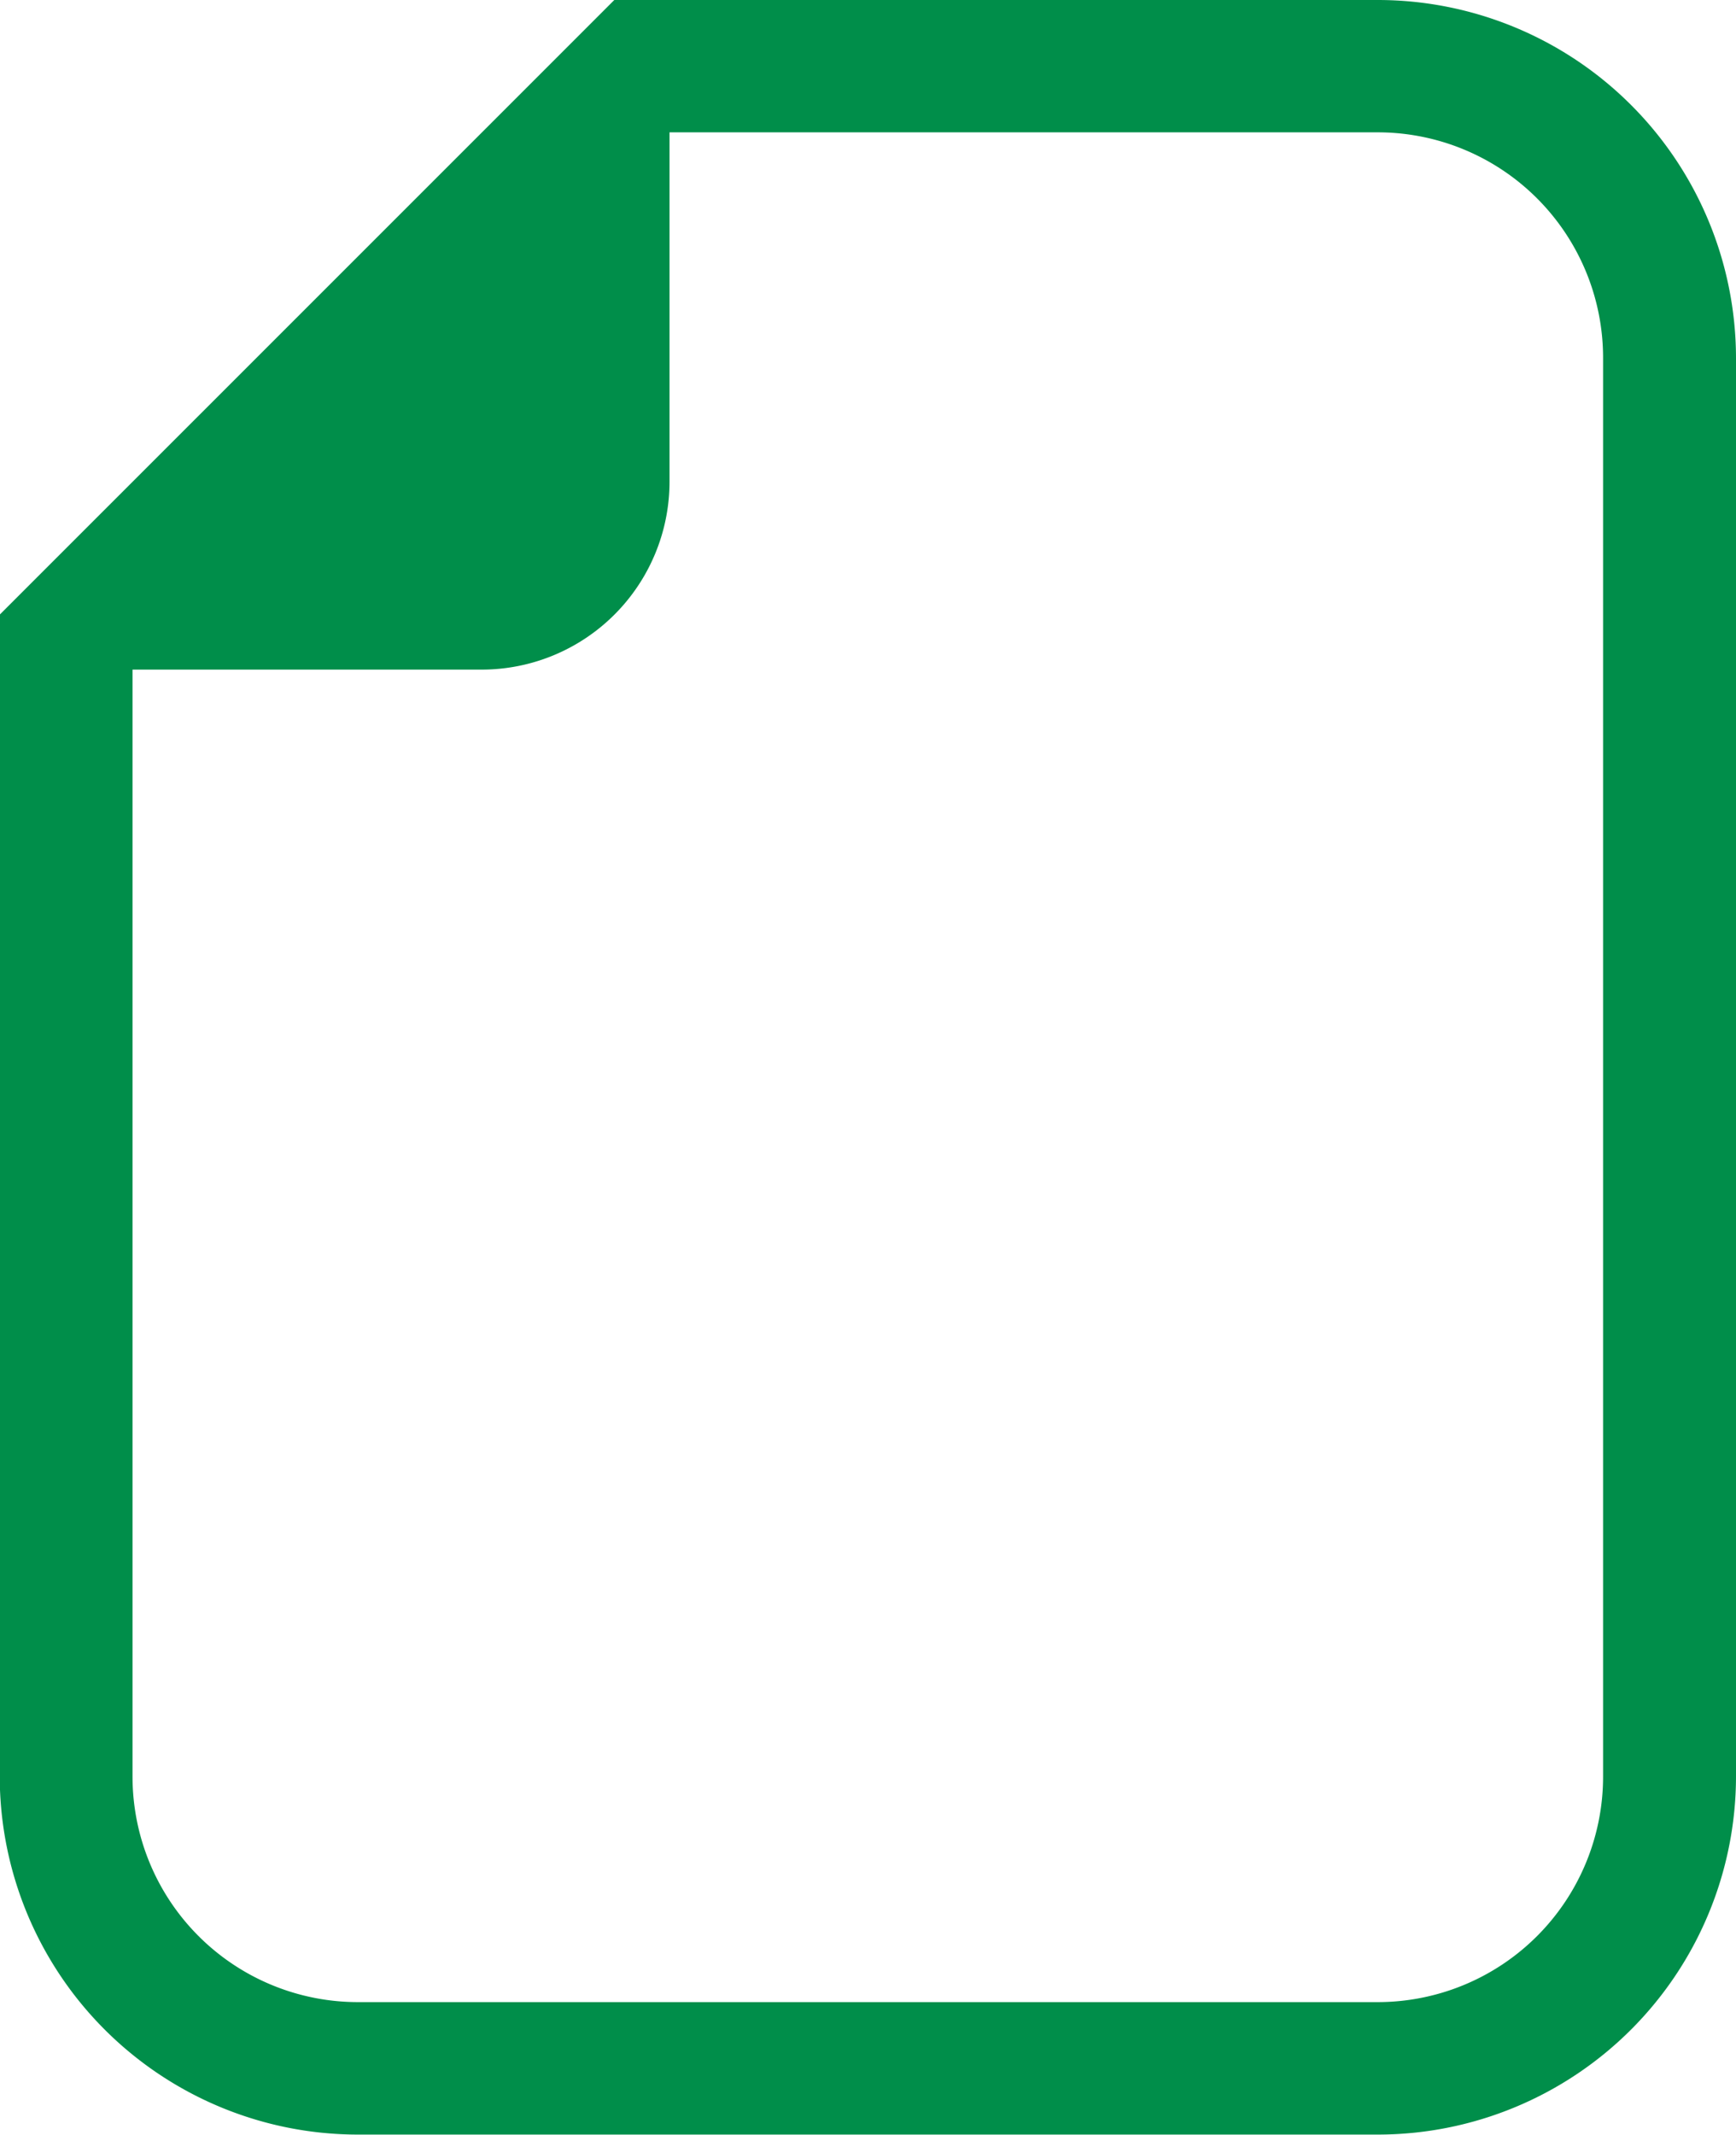
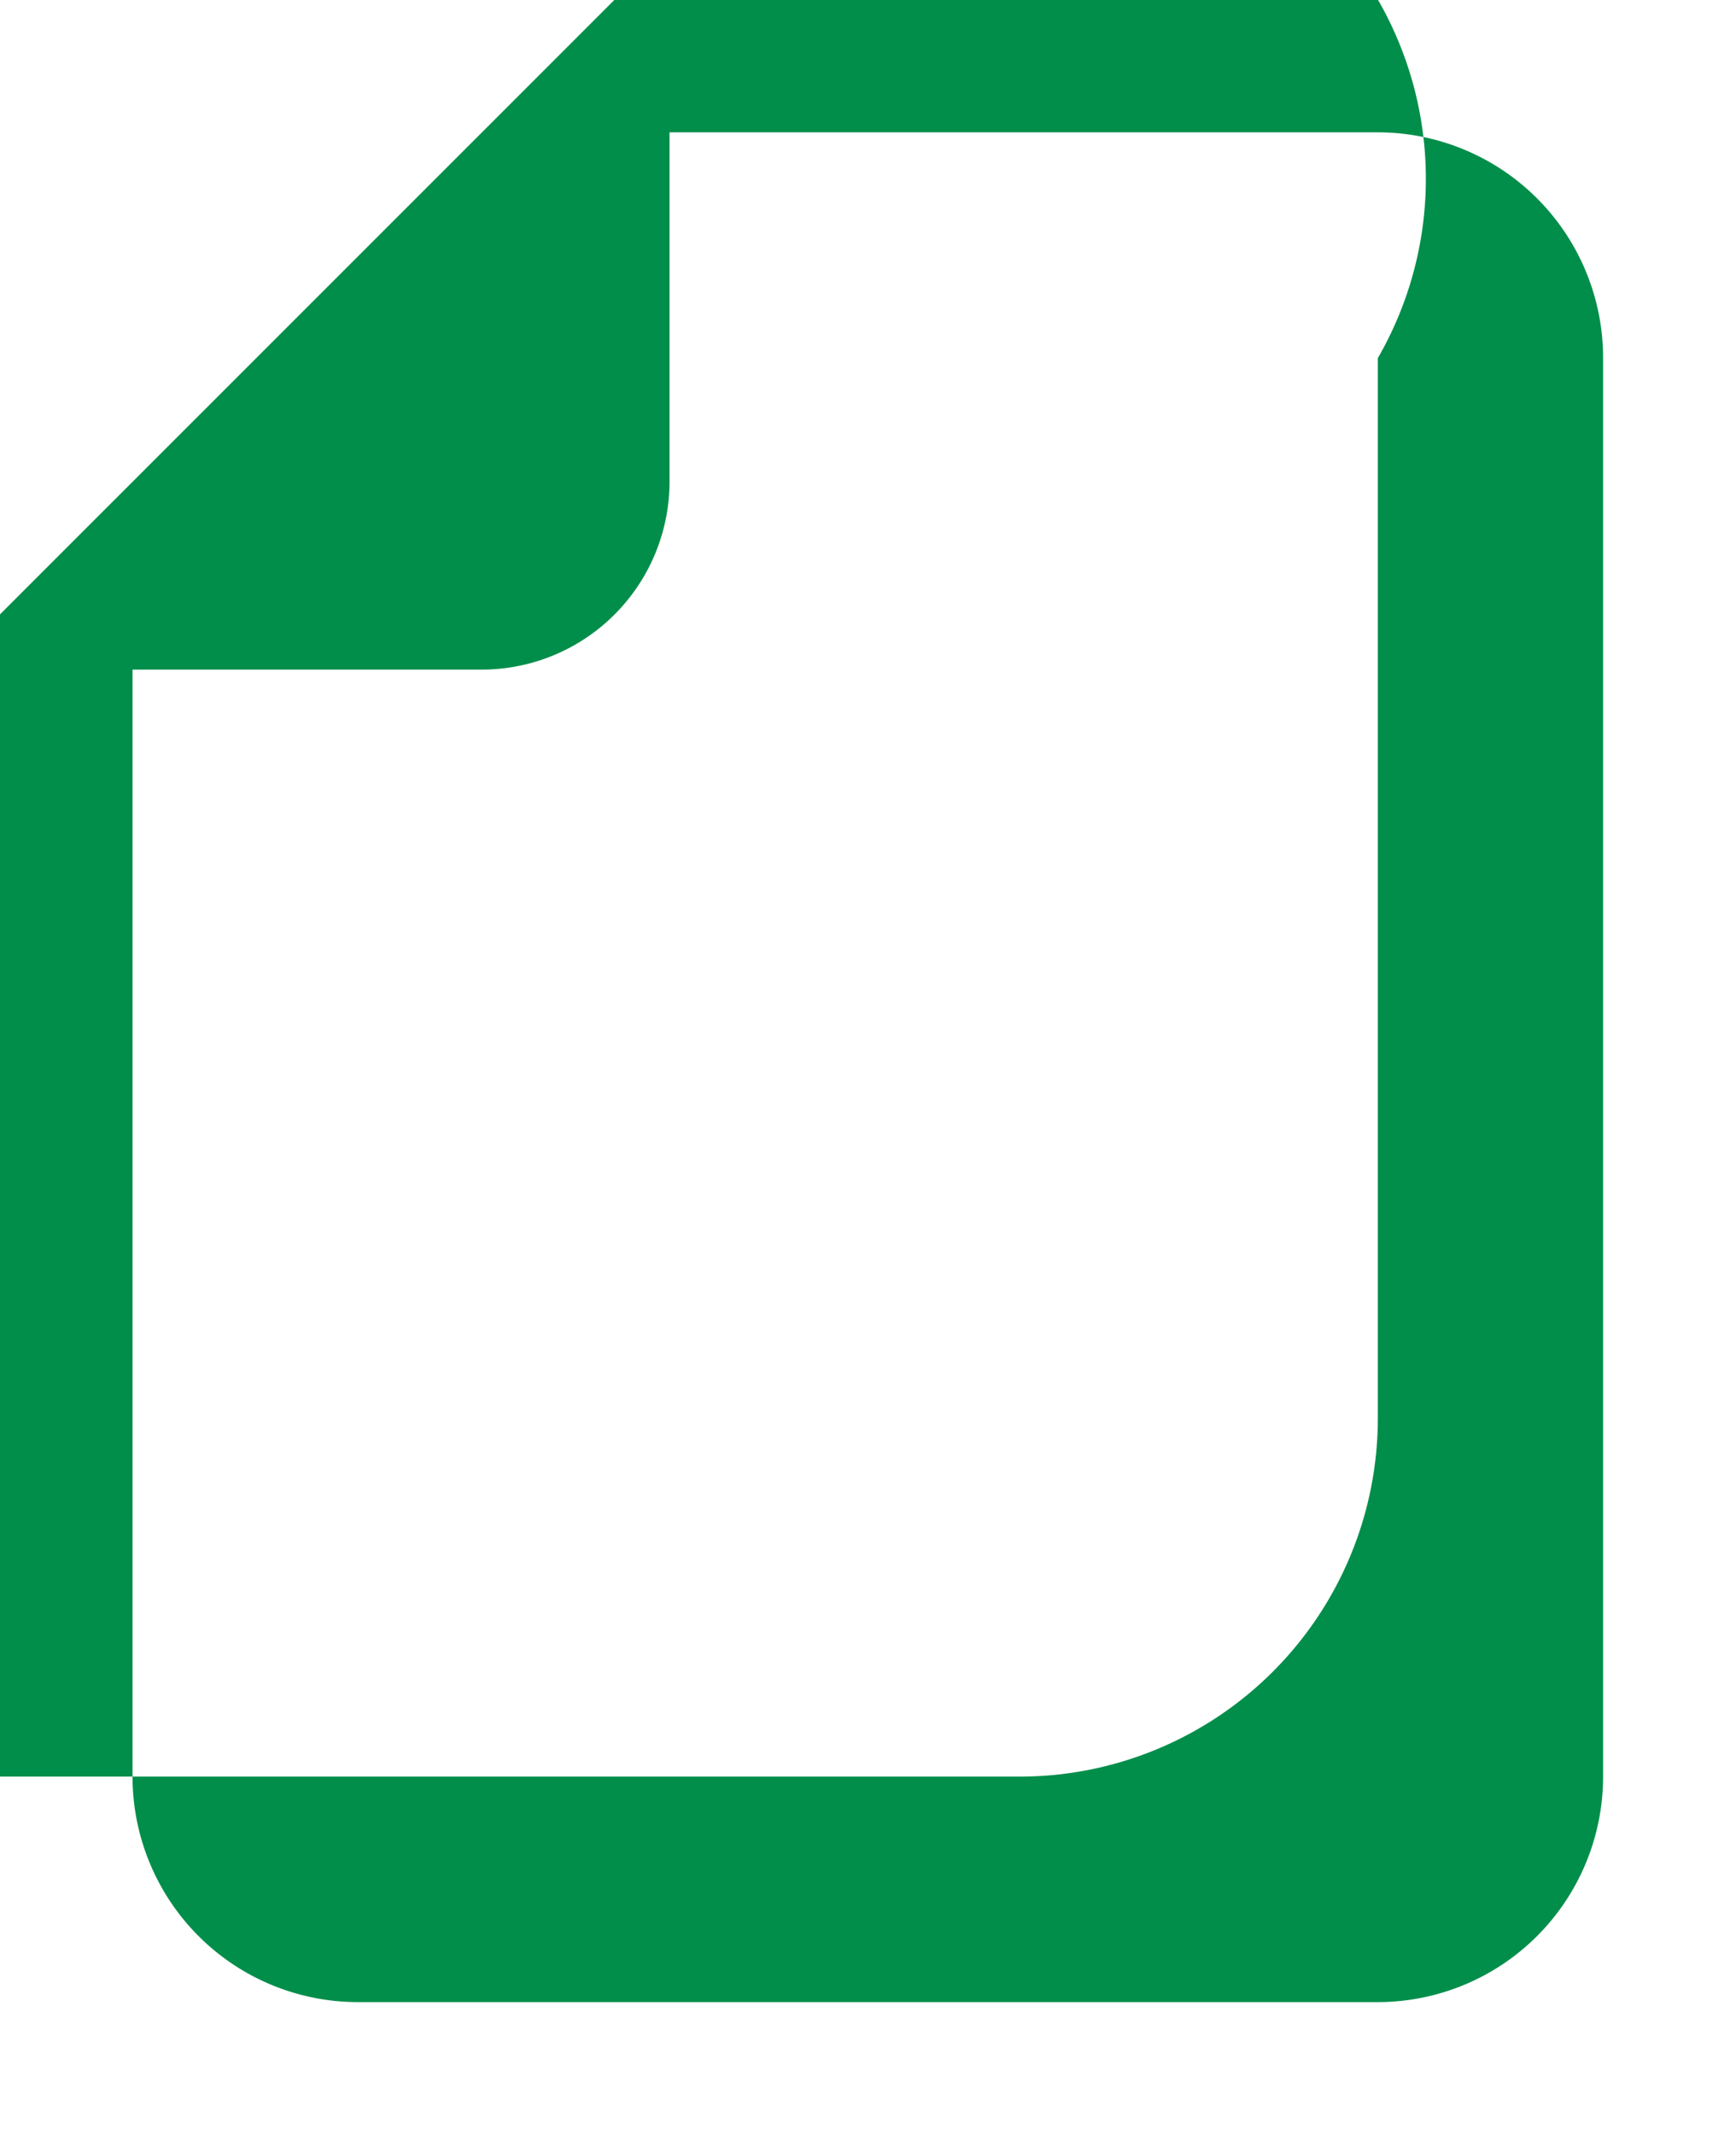
<svg xmlns="http://www.w3.org/2000/svg" id="icon_file" width="13.426" height="16.501" viewBox="0 0 13.426 16.501">
-   <path id="パス_214" data-name="パス 214" d="M58.36,0H52.453l-.3.3L48,4.451l-.3.3v8.982A2.771,2.771,0,0,0,50.47,16.5h7.89a2.771,2.771,0,0,0,2.768-2.768V2.768A2.771,2.771,0,0,0,58.36,0ZM60.1,13.733a1.743,1.743,0,0,1-1.743,1.743H50.47a1.743,1.743,0,0,1-1.743-1.743V5.176h2.7a1.453,1.453,0,0,0,1.453-1.453v-2.7H58.36A1.743,1.743,0,0,1,60.1,2.768V13.733Z" transform="translate(-47.702)" fill="#008e4a" />
+   <path id="パス_214" data-name="パス 214" d="M58.36,0H52.453l-.3.3L48,4.451l-.3.3v8.982h7.89a2.771,2.771,0,0,0,2.768-2.768V2.768A2.771,2.771,0,0,0,58.36,0ZM60.1,13.733a1.743,1.743,0,0,1-1.743,1.743H50.47a1.743,1.743,0,0,1-1.743-1.743V5.176h2.7a1.453,1.453,0,0,0,1.453-1.453v-2.7H58.36A1.743,1.743,0,0,1,60.1,2.768V13.733Z" transform="translate(-47.702)" fill="#008e4a" />
</svg>